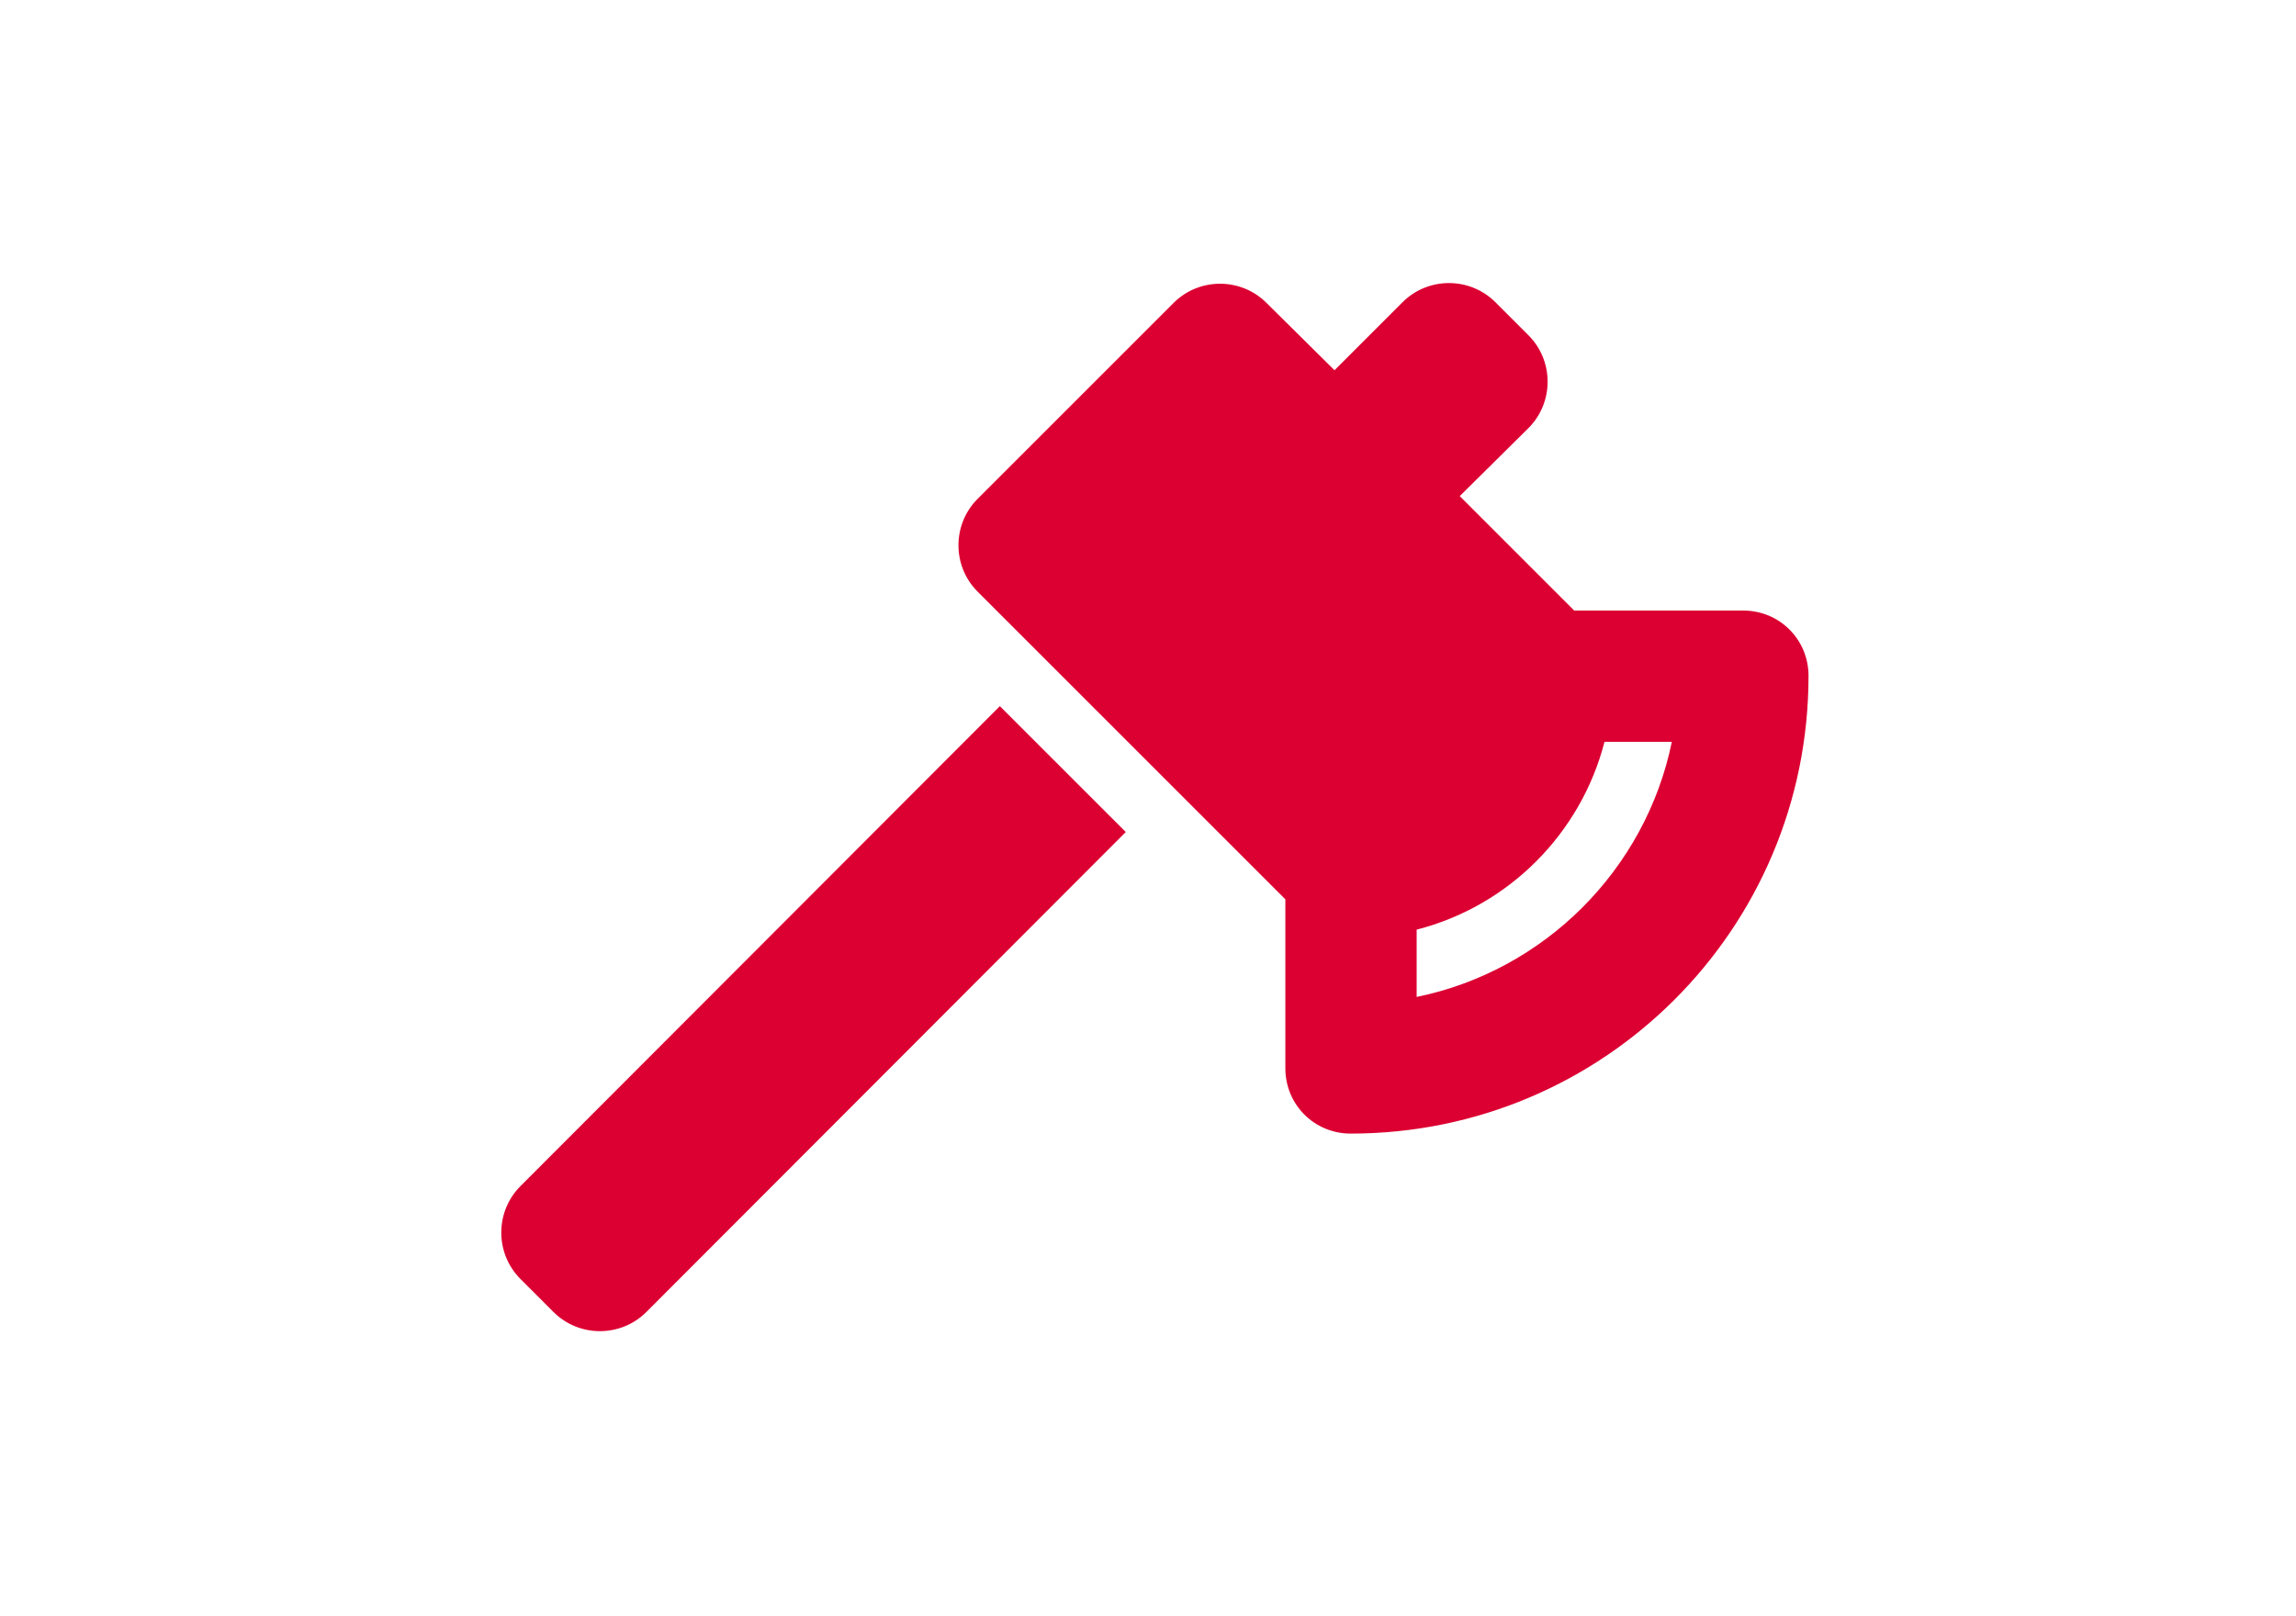
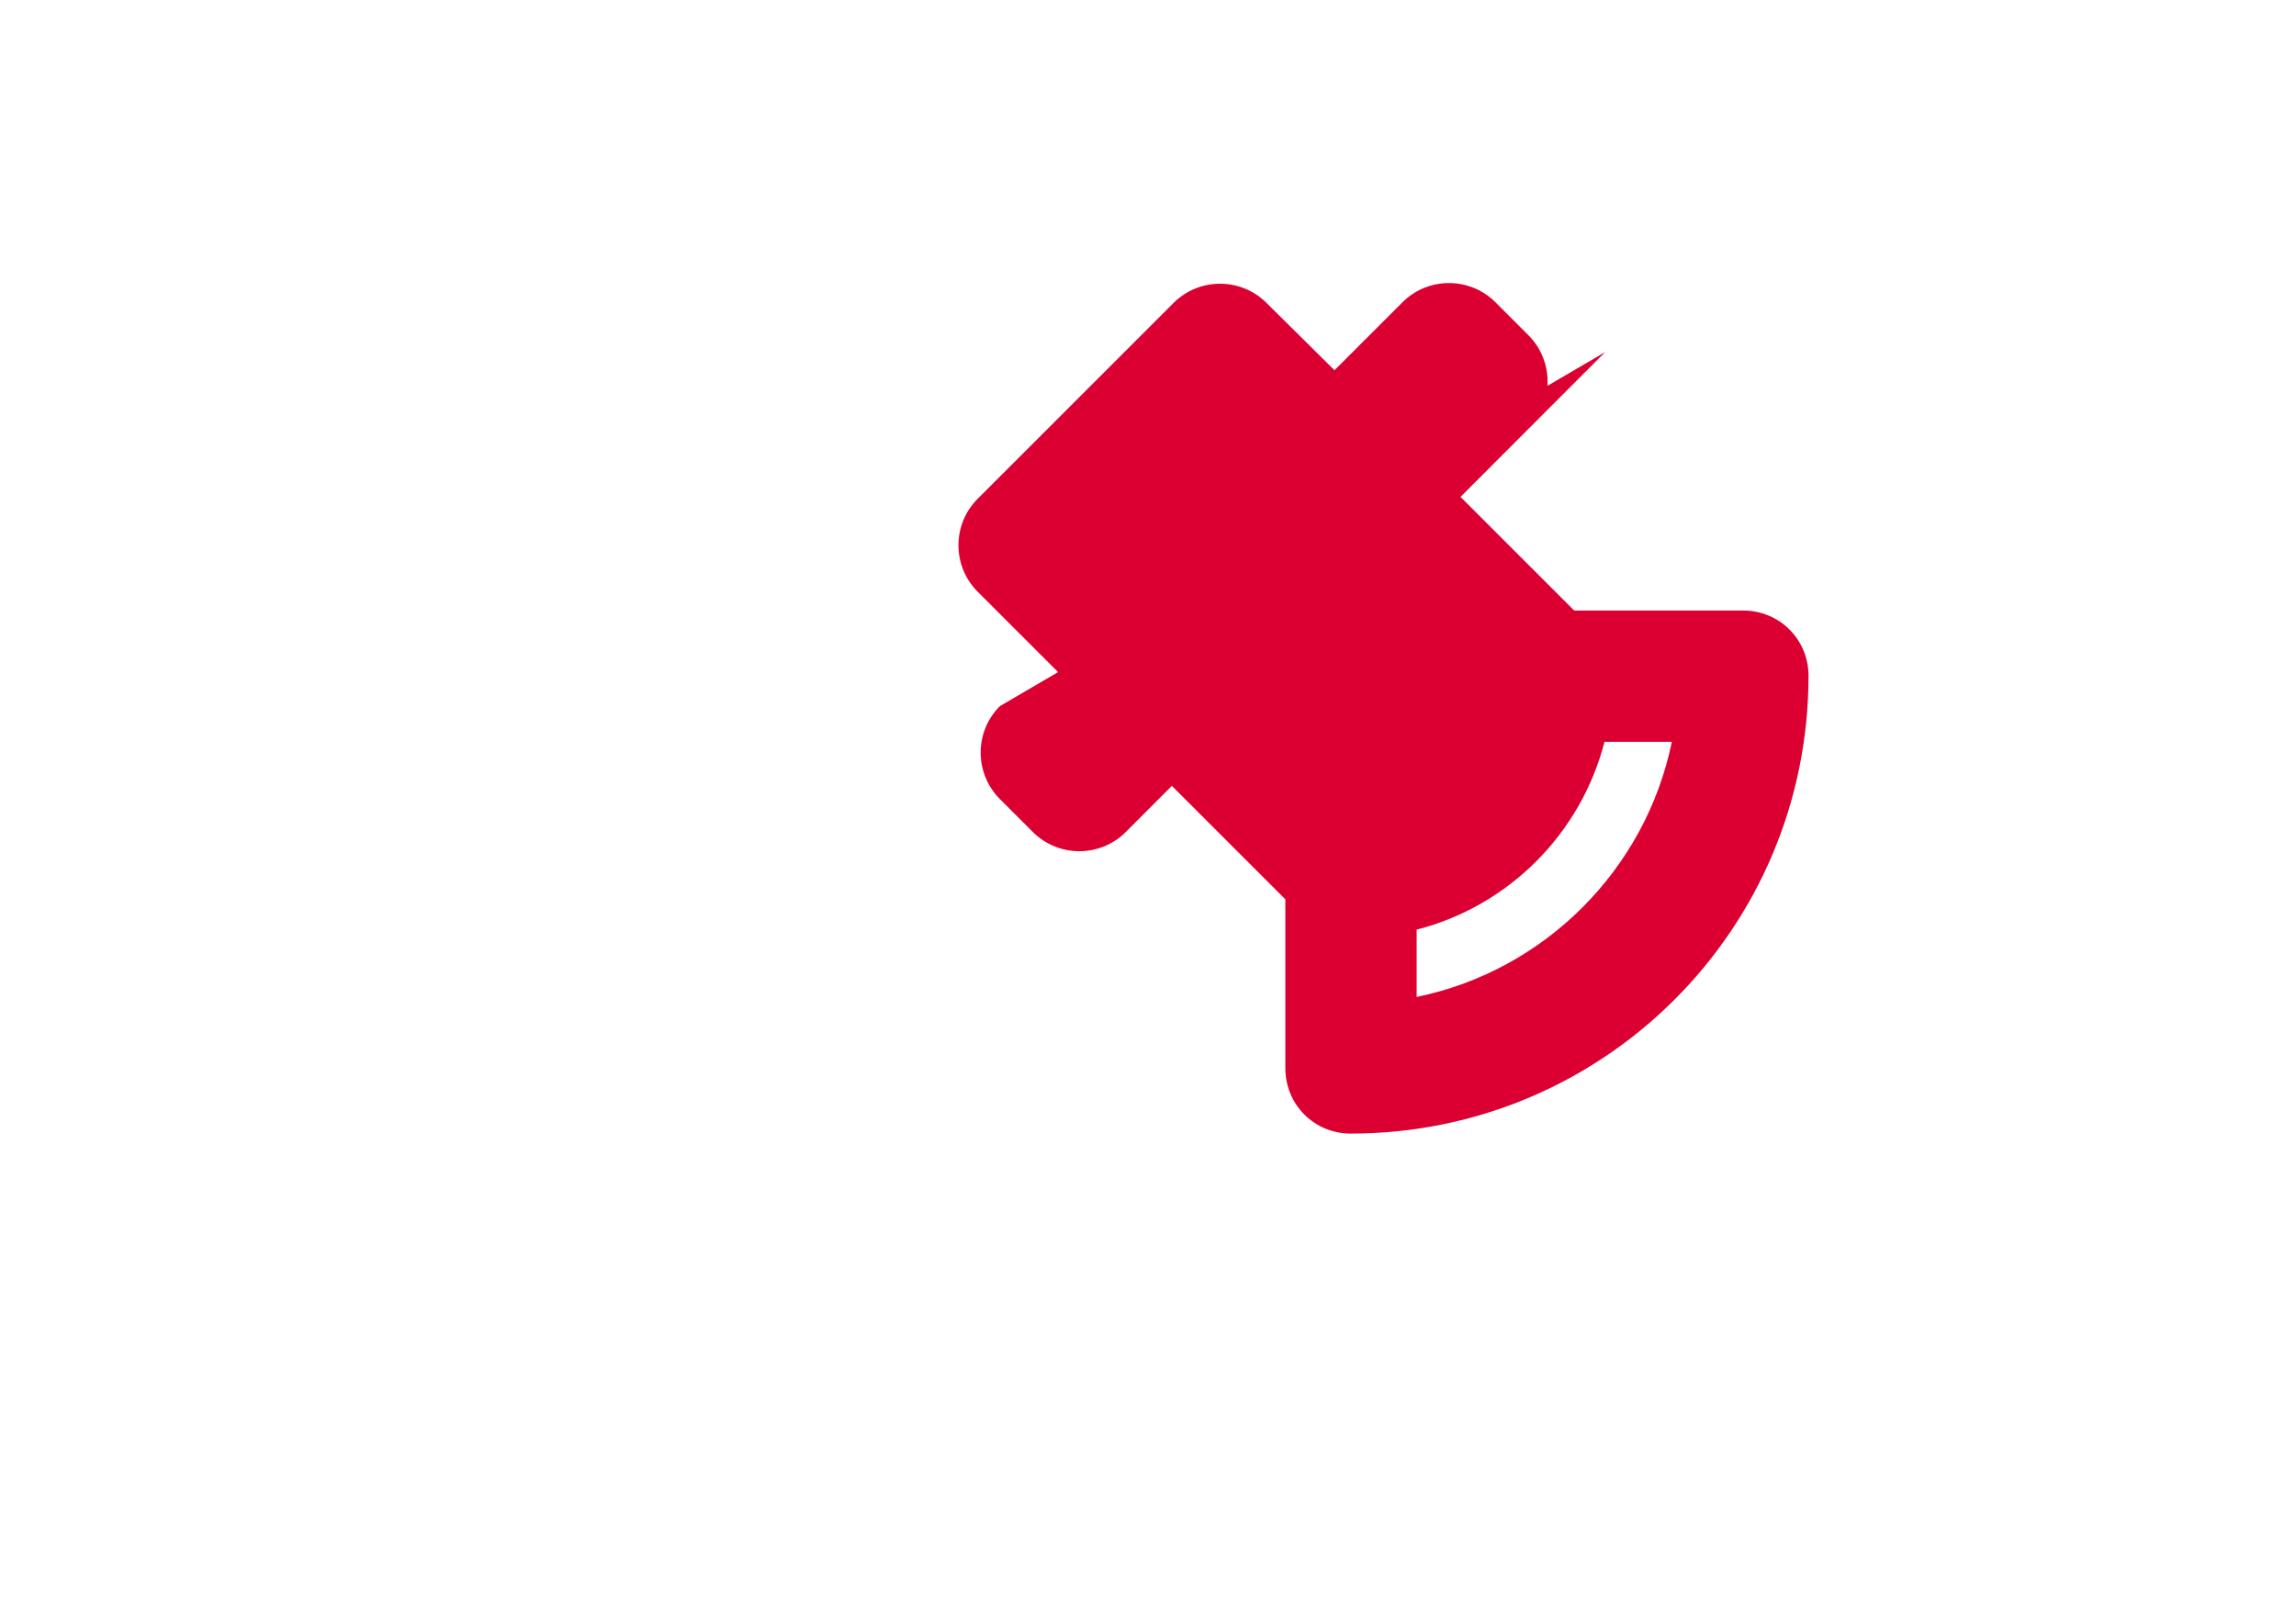
<svg xmlns="http://www.w3.org/2000/svg" version="1.1" id="Ebene_1" x="0px" y="0px" viewBox="0 0 341 240" style="enable-background:new 0 0 341 240;" xml:space="preserve">
  <style type="text/css">
	.st0{fill:#DC0032;}
</style>
-   <path class="st0" d="M188.1,45c-3.8-3.8-10-3.8-13.8,0l-29.1,29.1c-3.8,3.8-3.8,10,0,13.8l45.7,45.7v25.1c0,5.4,4.3,9.7,9.7,9.7  c37.6,0,68-30.4,68-68c0-5.4-4.3-9.7-9.7-9.7h-25.1l-17-17L227,63.6c3.8-3.8,3.8-10,0-13.8l-4.9-4.9c-3.8-3.8-10-3.8-13.8,0  l-10.1,10.1L188.1,45z M210.4,138.1c13.7-3.5,24.4-14.3,27.9-27.9h10c-3.9,19-18.9,34-37.9,37.9V138.1z M148.5,104.9l-71.2,71.3  c-3.8,3.8-3.8,10,0,13.8l4.9,4.9c3.8,3.8,10,3.8,13.8,0l71.2-71.3L148.5,104.9L148.5,104.9z" />
+   <path class="st0" d="M188.1,45c-3.8-3.8-10-3.8-13.8,0l-29.1,29.1c-3.8,3.8-3.8,10,0,13.8l45.7,45.7v25.1c0,5.4,4.3,9.7,9.7,9.7  c37.6,0,68-30.4,68-68c0-5.4-4.3-9.7-9.7-9.7h-25.1l-17-17L227,63.6c3.8-3.8,3.8-10,0-13.8l-4.9-4.9c-3.8-3.8-10-3.8-13.8,0  l-10.1,10.1L188.1,45z M210.4,138.1c13.7-3.5,24.4-14.3,27.9-27.9h10c-3.9,19-18.9,34-37.9,37.9V138.1z M148.5,104.9c-3.8,3.8-3.8,10,0,13.8l4.9,4.9c3.8,3.8,10,3.8,13.8,0l71.2-71.3L148.5,104.9L148.5,104.9z" />
</svg>